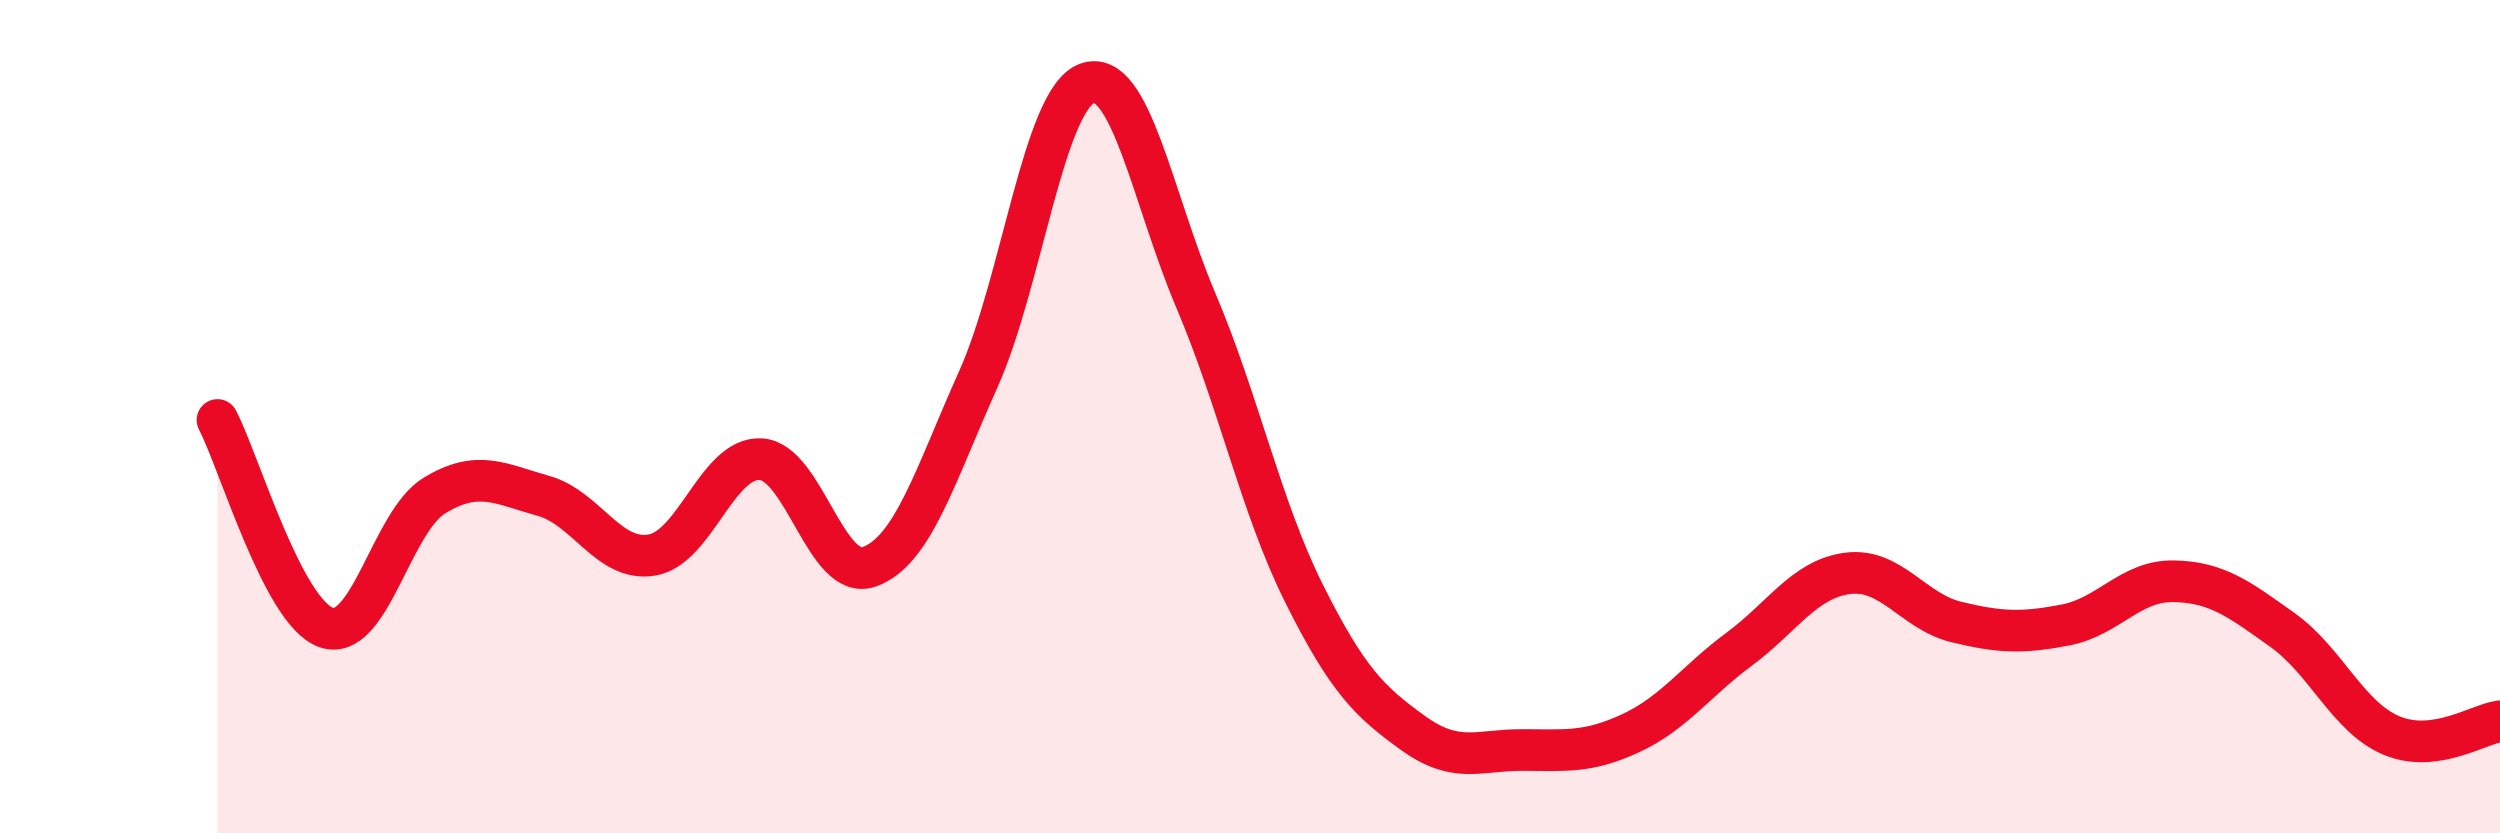
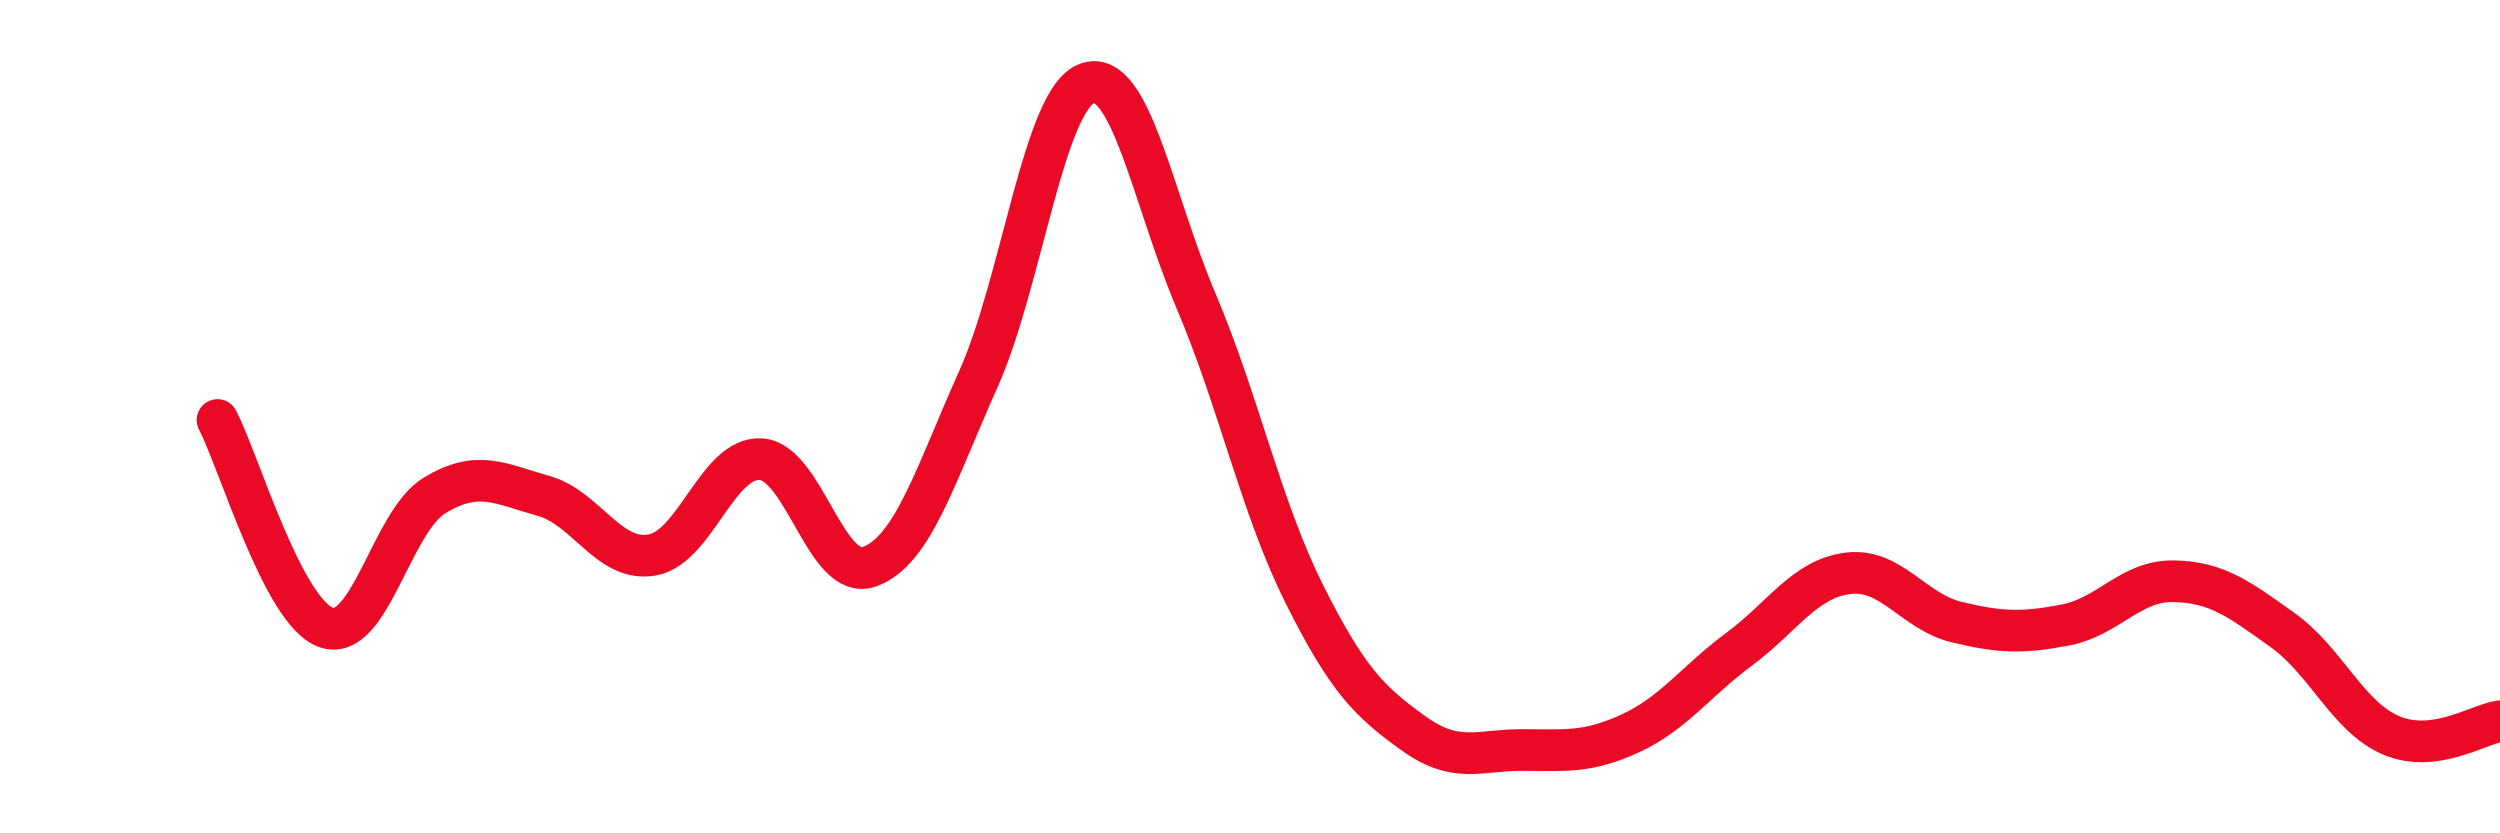
<svg xmlns="http://www.w3.org/2000/svg" width="60" height="20" viewBox="0 0 60 20">
-   <path d="M 5.22,10.08 C 5.74,11.08 6.79,14.7 7.83,15.06 C 8.87,15.42 9.39,12.52 10.43,11.89 C 11.47,11.26 12,11.61 13.04,11.9 C 14.08,12.19 14.61,13.5 15.65,13.32 C 16.69,13.14 17.22,10.96 18.26,11.02 C 19.3,11.08 19.83,13.98 20.87,13.6 C 21.91,13.22 22.44,11.42 23.48,9.1 C 24.52,6.78 25.05,2.38 26.09,2 C 27.13,1.62 27.66,4.76 28.7,7.21 C 29.74,9.66 30.26,12.17 31.3,14.25 C 32.34,16.33 32.87,16.84 33.91,17.59 C 34.95,18.34 35.48,18 36.52,18 C 37.56,18 38.09,18.08 39.13,17.6 C 40.17,17.12 40.7,16.35 41.74,15.58 C 42.78,14.81 43.31,13.89 44.35,13.76 C 45.39,13.63 45.92,14.68 46.96,14.93 C 48,15.18 48.53,15.2 49.57,15 C 50.61,14.8 51.13,13.93 52.17,13.95 C 53.21,13.97 53.74,14.38 54.78,15.12 C 55.82,15.86 56.35,17.21 57.39,17.65 C 58.43,18.09 59.48,17.38 60,17.31L60 20L5.22 20Z" fill="#EB0A25" opacity="0.1" stroke-linecap="round" stroke-linejoin="round" />
  <path d="M 5.22,10.08 C 5.74,11.08 6.79,14.7 7.83,15.06 C 8.87,15.42 9.39,12.52 10.43,11.89 C 11.47,11.26 12,11.61 13.04,11.9 C 14.08,12.19 14.61,13.5 15.65,13.32 C 16.69,13.14 17.22,10.96 18.26,11.02 C 19.3,11.08 19.83,13.98 20.87,13.6 C 21.91,13.22 22.44,11.42 23.48,9.1 C 24.52,6.78 25.05,2.38 26.09,2 C 27.13,1.62 27.66,4.76 28.7,7.21 C 29.74,9.66 30.26,12.17 31.3,14.25 C 32.34,16.33 32.87,16.84 33.91,17.59 C 34.95,18.34 35.48,18 36.52,18 C 37.56,18 38.09,18.08 39.13,17.6 C 40.17,17.12 40.7,16.35 41.74,15.58 C 42.78,14.81 43.31,13.89 44.35,13.76 C 45.39,13.63 45.92,14.68 46.96,14.93 C 48,15.18 48.53,15.2 49.57,15 C 50.61,14.8 51.13,13.93 52.17,13.95 C 53.21,13.97 53.74,14.38 54.78,15.12 C 55.82,15.86 56.35,17.21 57.39,17.65 C 58.43,18.09 59.48,17.38 60,17.31" stroke="#EB0A25" stroke-width="1" fill="none" stroke-linecap="round" stroke-linejoin="round" />
</svg>